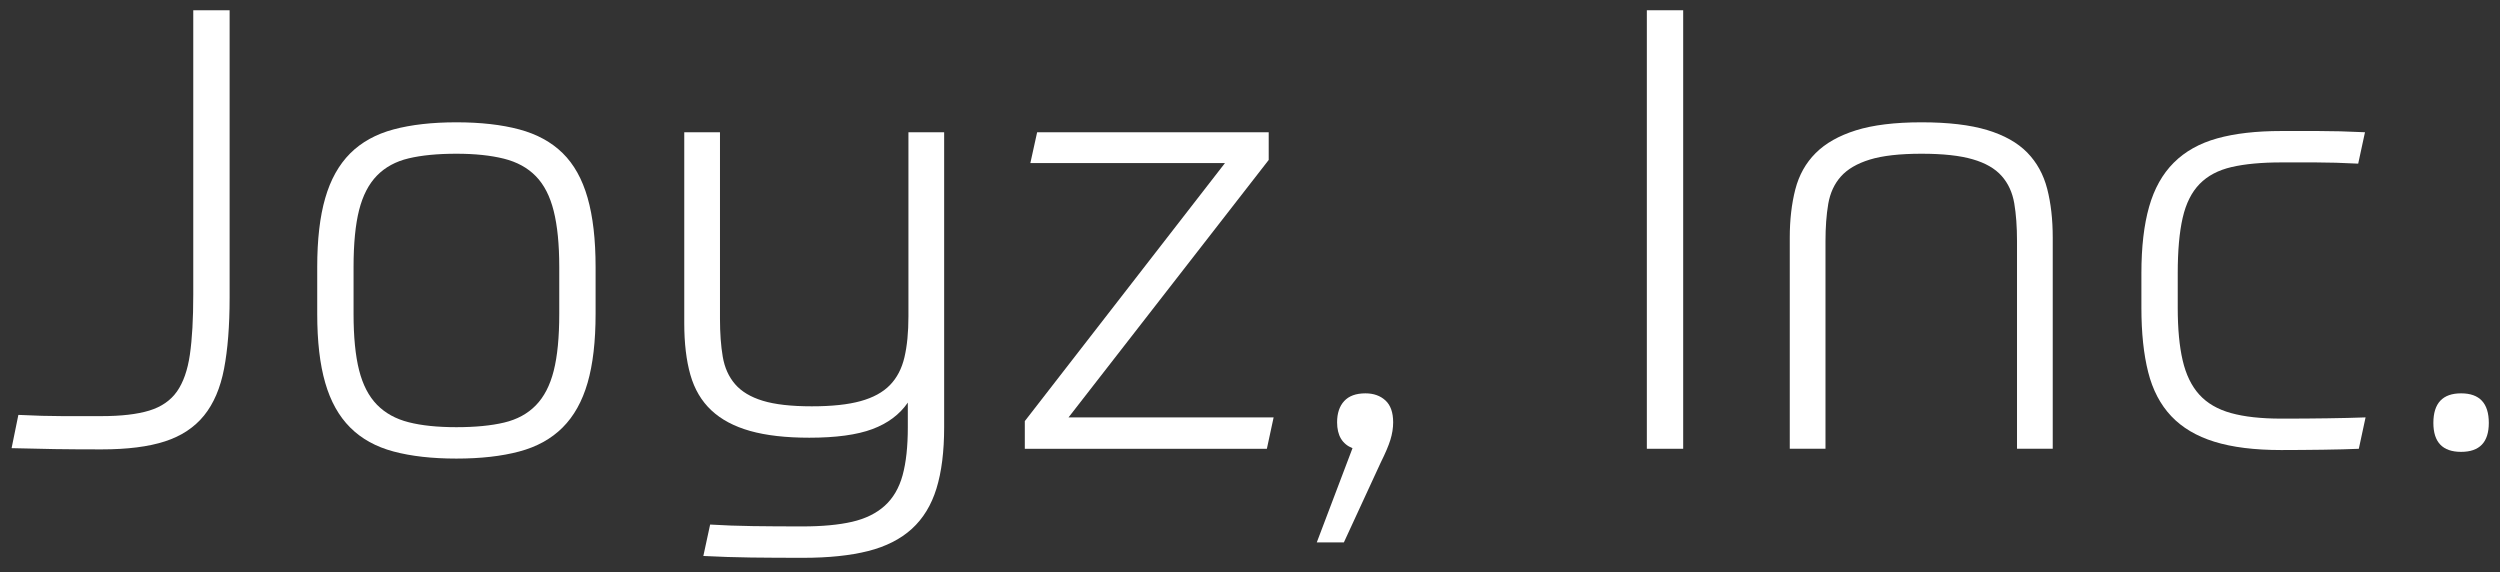
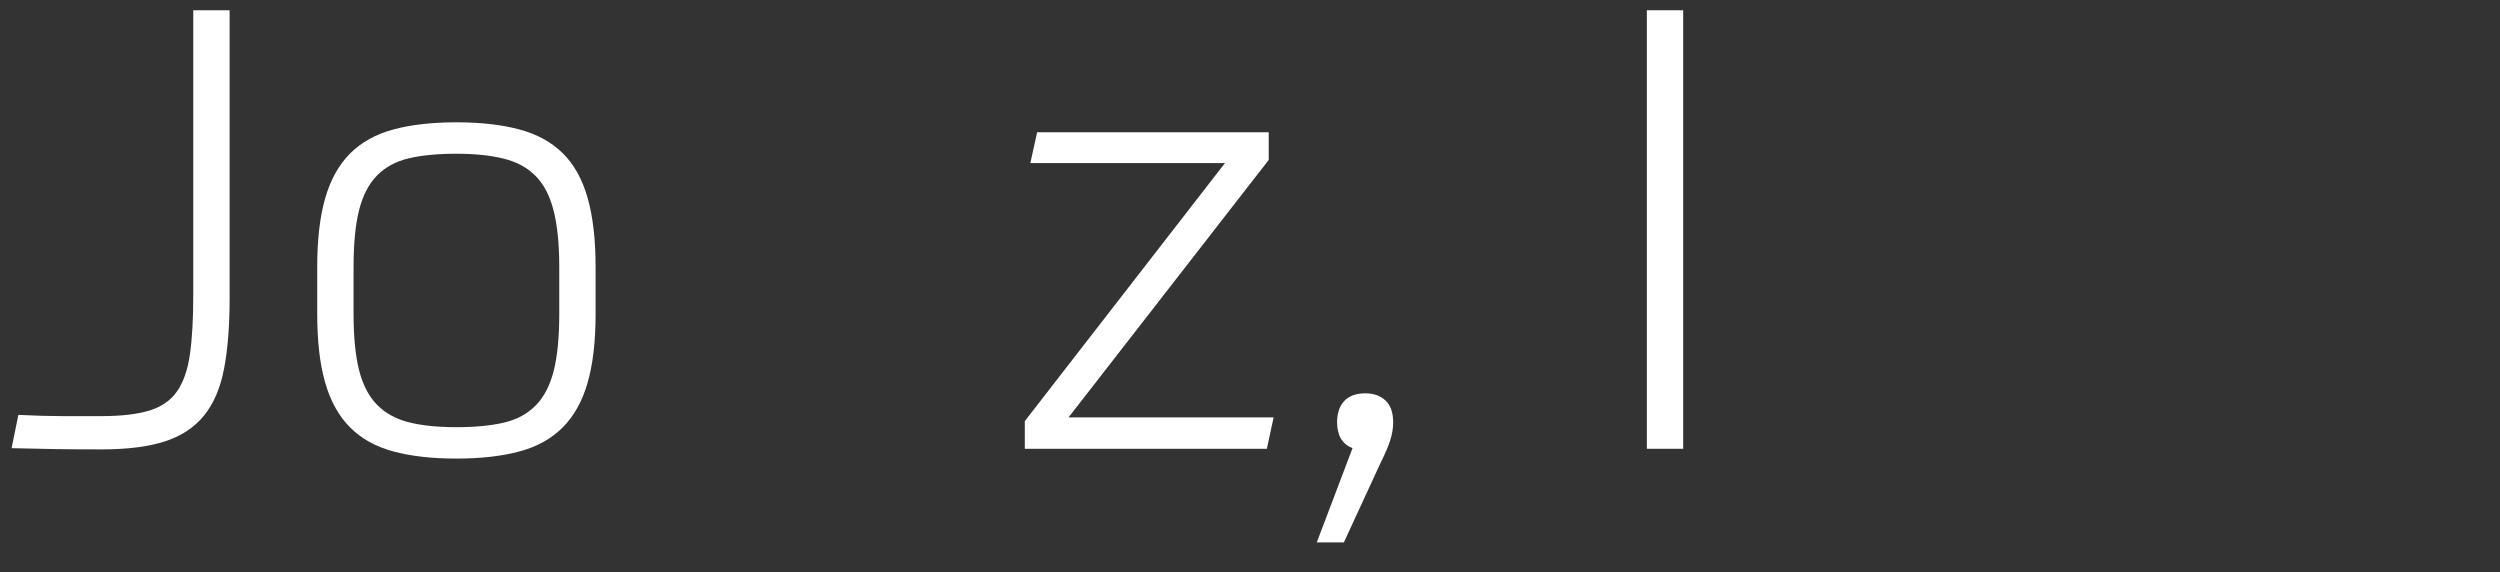
<svg xmlns="http://www.w3.org/2000/svg" width="118" height="27" viewBox="0 0 118 27" fill="none">
  <rect x="0" y="0" width="118" height="27" fill="#333333" stroke="none" />
  <g clip-path="url(#clip0_431_28642)">
    <path d="M0.867 19.583C1.661 19.622 2.349 19.641 2.931 19.641H4.791C5.721 19.641 6.472 19.554 7.044 19.38C7.615 19.205 8.051 18.905 8.352 18.479C8.652 18.052 8.856 17.471 8.963 16.734C9.069 15.998 9.122 15.058 9.122 13.915V0.484H10.838V14.06C10.838 15.378 10.75 16.492 10.576 17.403C10.402 18.314 10.086 19.05 9.631 19.613C9.176 20.174 8.56 20.582 7.785 20.833C7.01 21.085 6.012 21.211 4.791 21.211C3.938 21.211 3.202 21.206 2.582 21.197C1.961 21.187 1.283 21.173 0.547 21.153L0.867 19.583Z" fill="white" />
    <path d="M26.397 12.605C26.397 11.539 26.31 10.657 26.135 9.959C25.961 9.262 25.68 8.714 25.292 8.317C24.905 7.92 24.401 7.644 23.781 7.489C23.16 7.334 22.415 7.256 21.542 7.256C20.651 7.256 19.9 7.329 19.29 7.474C18.679 7.619 18.18 7.891 17.792 8.288C17.404 8.685 17.124 9.228 16.949 9.916C16.775 10.604 16.688 11.5 16.688 12.605V14.814C16.688 15.9 16.775 16.786 16.949 17.474C17.124 18.162 17.404 18.705 17.792 19.102C18.18 19.499 18.679 19.776 19.29 19.93C19.9 20.086 20.651 20.163 21.542 20.163C22.434 20.163 23.185 20.09 23.795 19.945C24.406 19.8 24.905 19.528 25.292 19.131C25.68 18.734 25.961 18.191 26.135 17.503C26.31 16.815 26.397 15.919 26.397 14.814V12.605ZM21.542 5.773C22.686 5.773 23.674 5.885 24.508 6.108C25.341 6.331 26.024 6.704 26.557 7.227C27.09 7.75 27.482 8.453 27.734 9.335C27.986 10.216 28.112 11.307 28.112 12.605V14.814C28.112 16.113 27.986 17.198 27.734 18.07C27.482 18.942 27.09 19.645 26.557 20.177C26.024 20.711 25.341 21.089 24.508 21.311C23.674 21.534 22.686 21.645 21.542 21.645C20.399 21.645 19.41 21.534 18.577 21.311C17.744 21.089 17.061 20.711 16.528 20.177C15.995 19.645 15.602 18.942 15.351 18.07C15.098 17.198 14.973 16.113 14.973 14.814V12.605C14.973 11.307 15.098 10.221 15.351 9.349C15.602 8.477 15.995 7.775 16.528 7.241C17.061 6.709 17.744 6.331 18.577 6.108C19.41 5.885 20.399 5.773 21.542 5.773Z" fill="white" />
-     <path d="M33.518 24.759C34.157 24.798 34.826 24.822 35.524 24.832C36.221 24.842 37.006 24.847 37.878 24.847C38.809 24.847 39.588 24.774 40.218 24.629C40.848 24.483 41.362 24.231 41.759 23.873C42.156 23.514 42.437 23.034 42.602 22.434C42.767 21.833 42.849 21.078 42.849 20.166V19.003C42.461 19.566 41.904 19.982 41.178 20.253C40.451 20.525 39.458 20.66 38.198 20.66C37.093 20.66 36.163 20.554 35.407 20.341C34.651 20.128 34.041 19.803 33.576 19.367C33.111 18.931 32.781 18.374 32.587 17.695C32.394 17.017 32.297 16.203 32.297 15.254V6.242H33.983V15.05C33.983 15.729 34.026 16.324 34.114 16.838C34.201 17.352 34.395 17.783 34.695 18.131C34.995 18.48 35.431 18.742 36.003 18.916C36.575 19.091 37.345 19.178 38.314 19.178C39.264 19.178 40.034 19.096 40.625 18.931C41.216 18.767 41.676 18.515 42.006 18.175C42.336 17.836 42.563 17.4 42.689 16.867C42.815 16.334 42.878 15.69 42.878 14.934V6.242H44.564V20.166C44.564 21.31 44.443 22.274 44.201 23.059C43.959 23.844 43.571 24.478 43.038 24.963C42.505 25.447 41.817 25.796 40.974 26.01C40.131 26.222 39.109 26.329 37.907 26.329C37.016 26.329 36.197 26.324 35.451 26.315C34.705 26.305 33.954 26.281 33.198 26.242L33.518 24.759Z" fill="white" />
    <path d="M50.435 19.701H60.115L59.796 21.184H48.371V19.876L57.819 7.696H48.633L48.953 6.242H59.883V7.55L50.435 19.701Z" fill="white" />
    <path d="M63.431 25.601H62.152L63.838 21.154C63.353 20.96 63.111 20.553 63.111 19.933C63.111 19.506 63.223 19.172 63.446 18.93C63.668 18.688 64.003 18.566 64.448 18.566C64.836 18.566 65.151 18.678 65.393 18.901C65.635 19.124 65.757 19.468 65.757 19.933C65.757 20.204 65.713 20.481 65.626 20.761C65.539 21.042 65.388 21.396 65.175 21.822L63.431 25.601Z" fill="white" />
    <path d="M79.446 0.484H77.731V21.182H79.446V0.484Z" fill="white" />
-     <path d="M84.477 21.18V11.21C84.477 10.377 84.564 9.621 84.738 8.942C84.913 8.264 85.232 7.692 85.698 7.227C86.163 6.762 86.797 6.403 87.602 6.151C88.406 5.9 89.437 5.773 90.697 5.773C91.957 5.773 92.989 5.895 93.793 6.137C94.597 6.38 95.227 6.733 95.683 7.198C96.138 7.663 96.453 8.235 96.628 8.913C96.802 9.592 96.889 10.357 96.889 11.21V21.18H95.203V11.384C95.203 10.706 95.16 10.11 95.073 9.596C94.985 9.083 94.786 8.651 94.476 8.303C94.166 7.954 93.711 7.692 93.11 7.518C92.509 7.343 91.705 7.256 90.697 7.256C89.67 7.256 88.856 7.348 88.256 7.532C87.655 7.717 87.199 7.983 86.889 8.332C86.579 8.68 86.381 9.112 86.293 9.625C86.206 10.139 86.163 10.726 86.163 11.384V21.18H84.477Z" fill="white" />
-     <path d="M107.673 19.759C108.467 19.759 109.194 19.755 109.853 19.744C110.512 19.735 111.113 19.721 111.655 19.701L111.336 21.183C110.89 21.203 110.323 21.217 109.635 21.227C108.947 21.236 108.293 21.242 107.673 21.242C106.413 21.242 105.362 21.111 104.519 20.849C103.676 20.588 102.997 20.186 102.484 19.643C101.97 19.1 101.607 18.407 101.394 17.564C101.18 16.721 101.074 15.709 101.074 14.527V12.898C101.074 11.659 101.195 10.612 101.438 9.759C101.68 8.907 102.067 8.214 102.6 7.681C103.133 7.148 103.816 6.765 104.65 6.532C105.483 6.3 106.491 6.184 107.673 6.184H109.417C110.076 6.184 110.813 6.203 111.627 6.242L111.307 7.724C110.57 7.686 109.901 7.666 109.301 7.666H107.673C106.743 7.666 105.962 7.739 105.333 7.884C104.703 8.03 104.199 8.296 103.821 8.684C103.443 9.071 103.177 9.604 103.022 10.282C102.866 10.961 102.789 11.833 102.789 12.898V14.527C102.789 15.515 102.866 16.343 103.022 17.012C103.177 17.681 103.438 18.218 103.806 18.625C104.174 19.032 104.674 19.323 105.304 19.497C105.934 19.672 106.723 19.759 107.673 19.759Z" fill="white" />
-     <path d="M117.472 19.962C117.472 20.873 117.036 21.328 116.164 21.328C115.292 21.328 114.855 20.873 114.855 19.962C114.855 19.032 115.292 18.566 116.164 18.566C117.036 18.566 117.472 19.032 117.472 19.962Z" fill="white" />
  </g>
  <defs>
    <clipPath id="clip0_431_28642">
      <rect width="117" height="25.884" fill="white" transform="translate(0.5 0.457)" />
    </clipPath>
  </defs>
</svg>